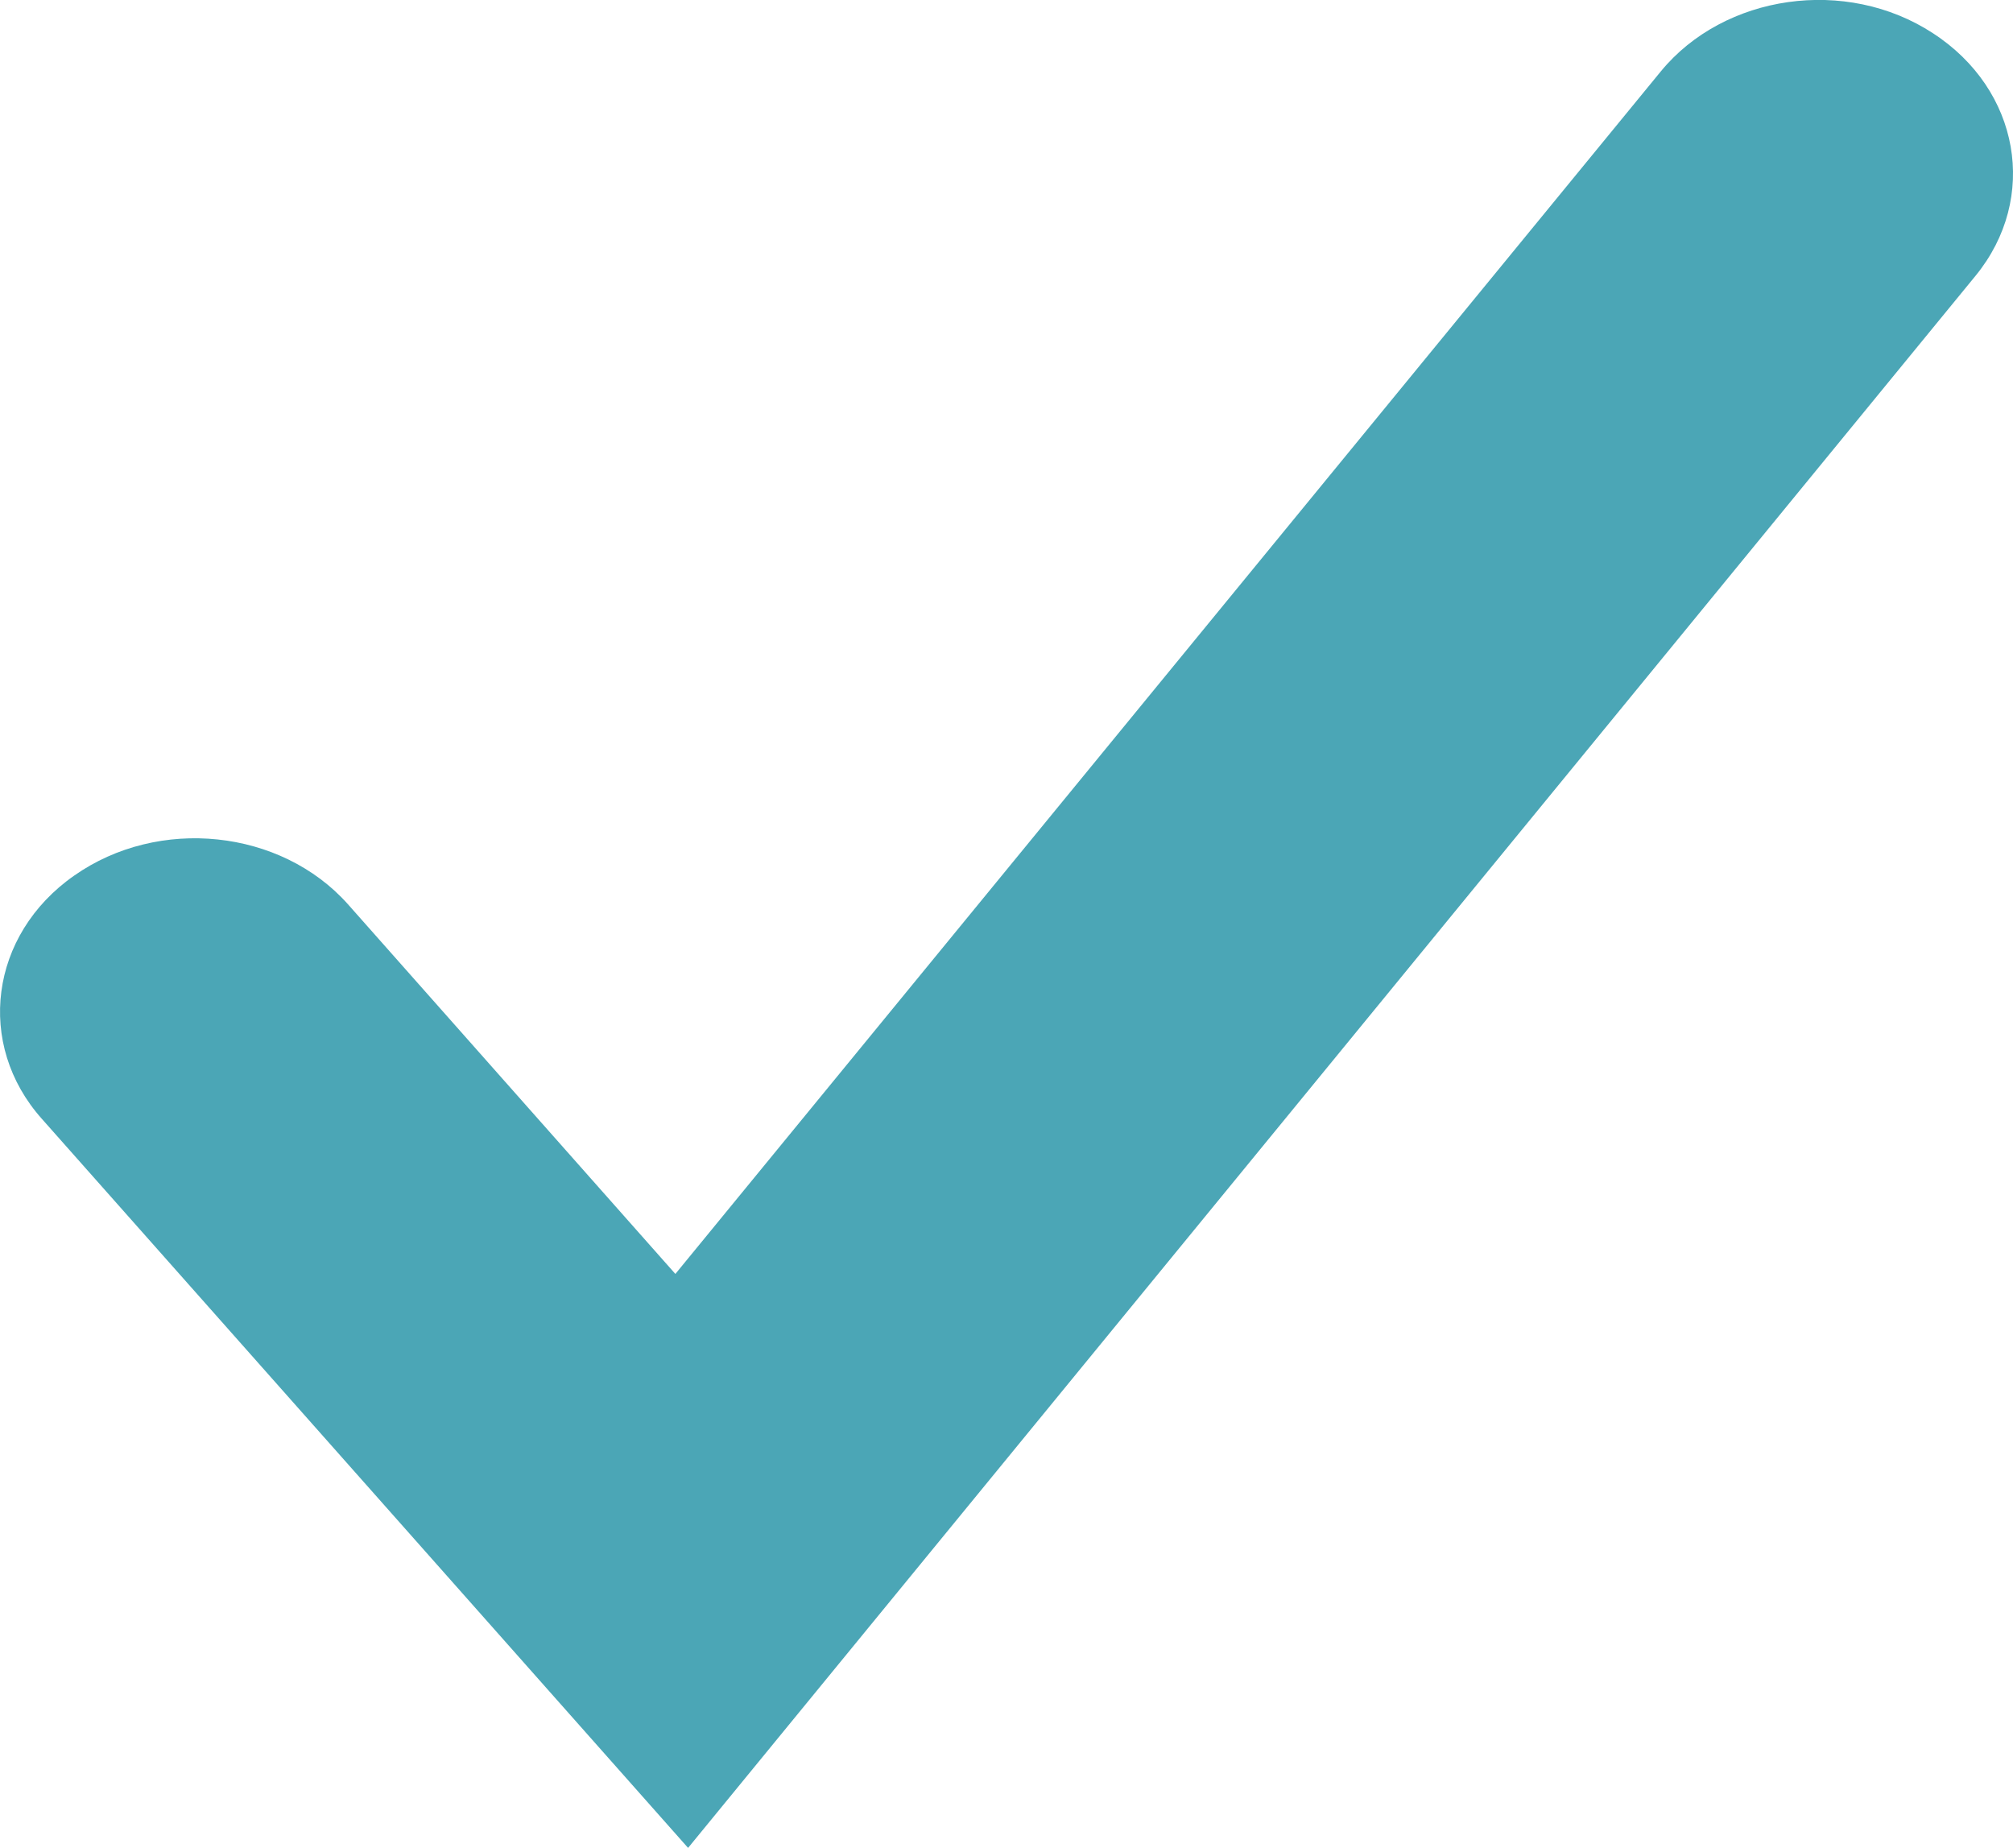
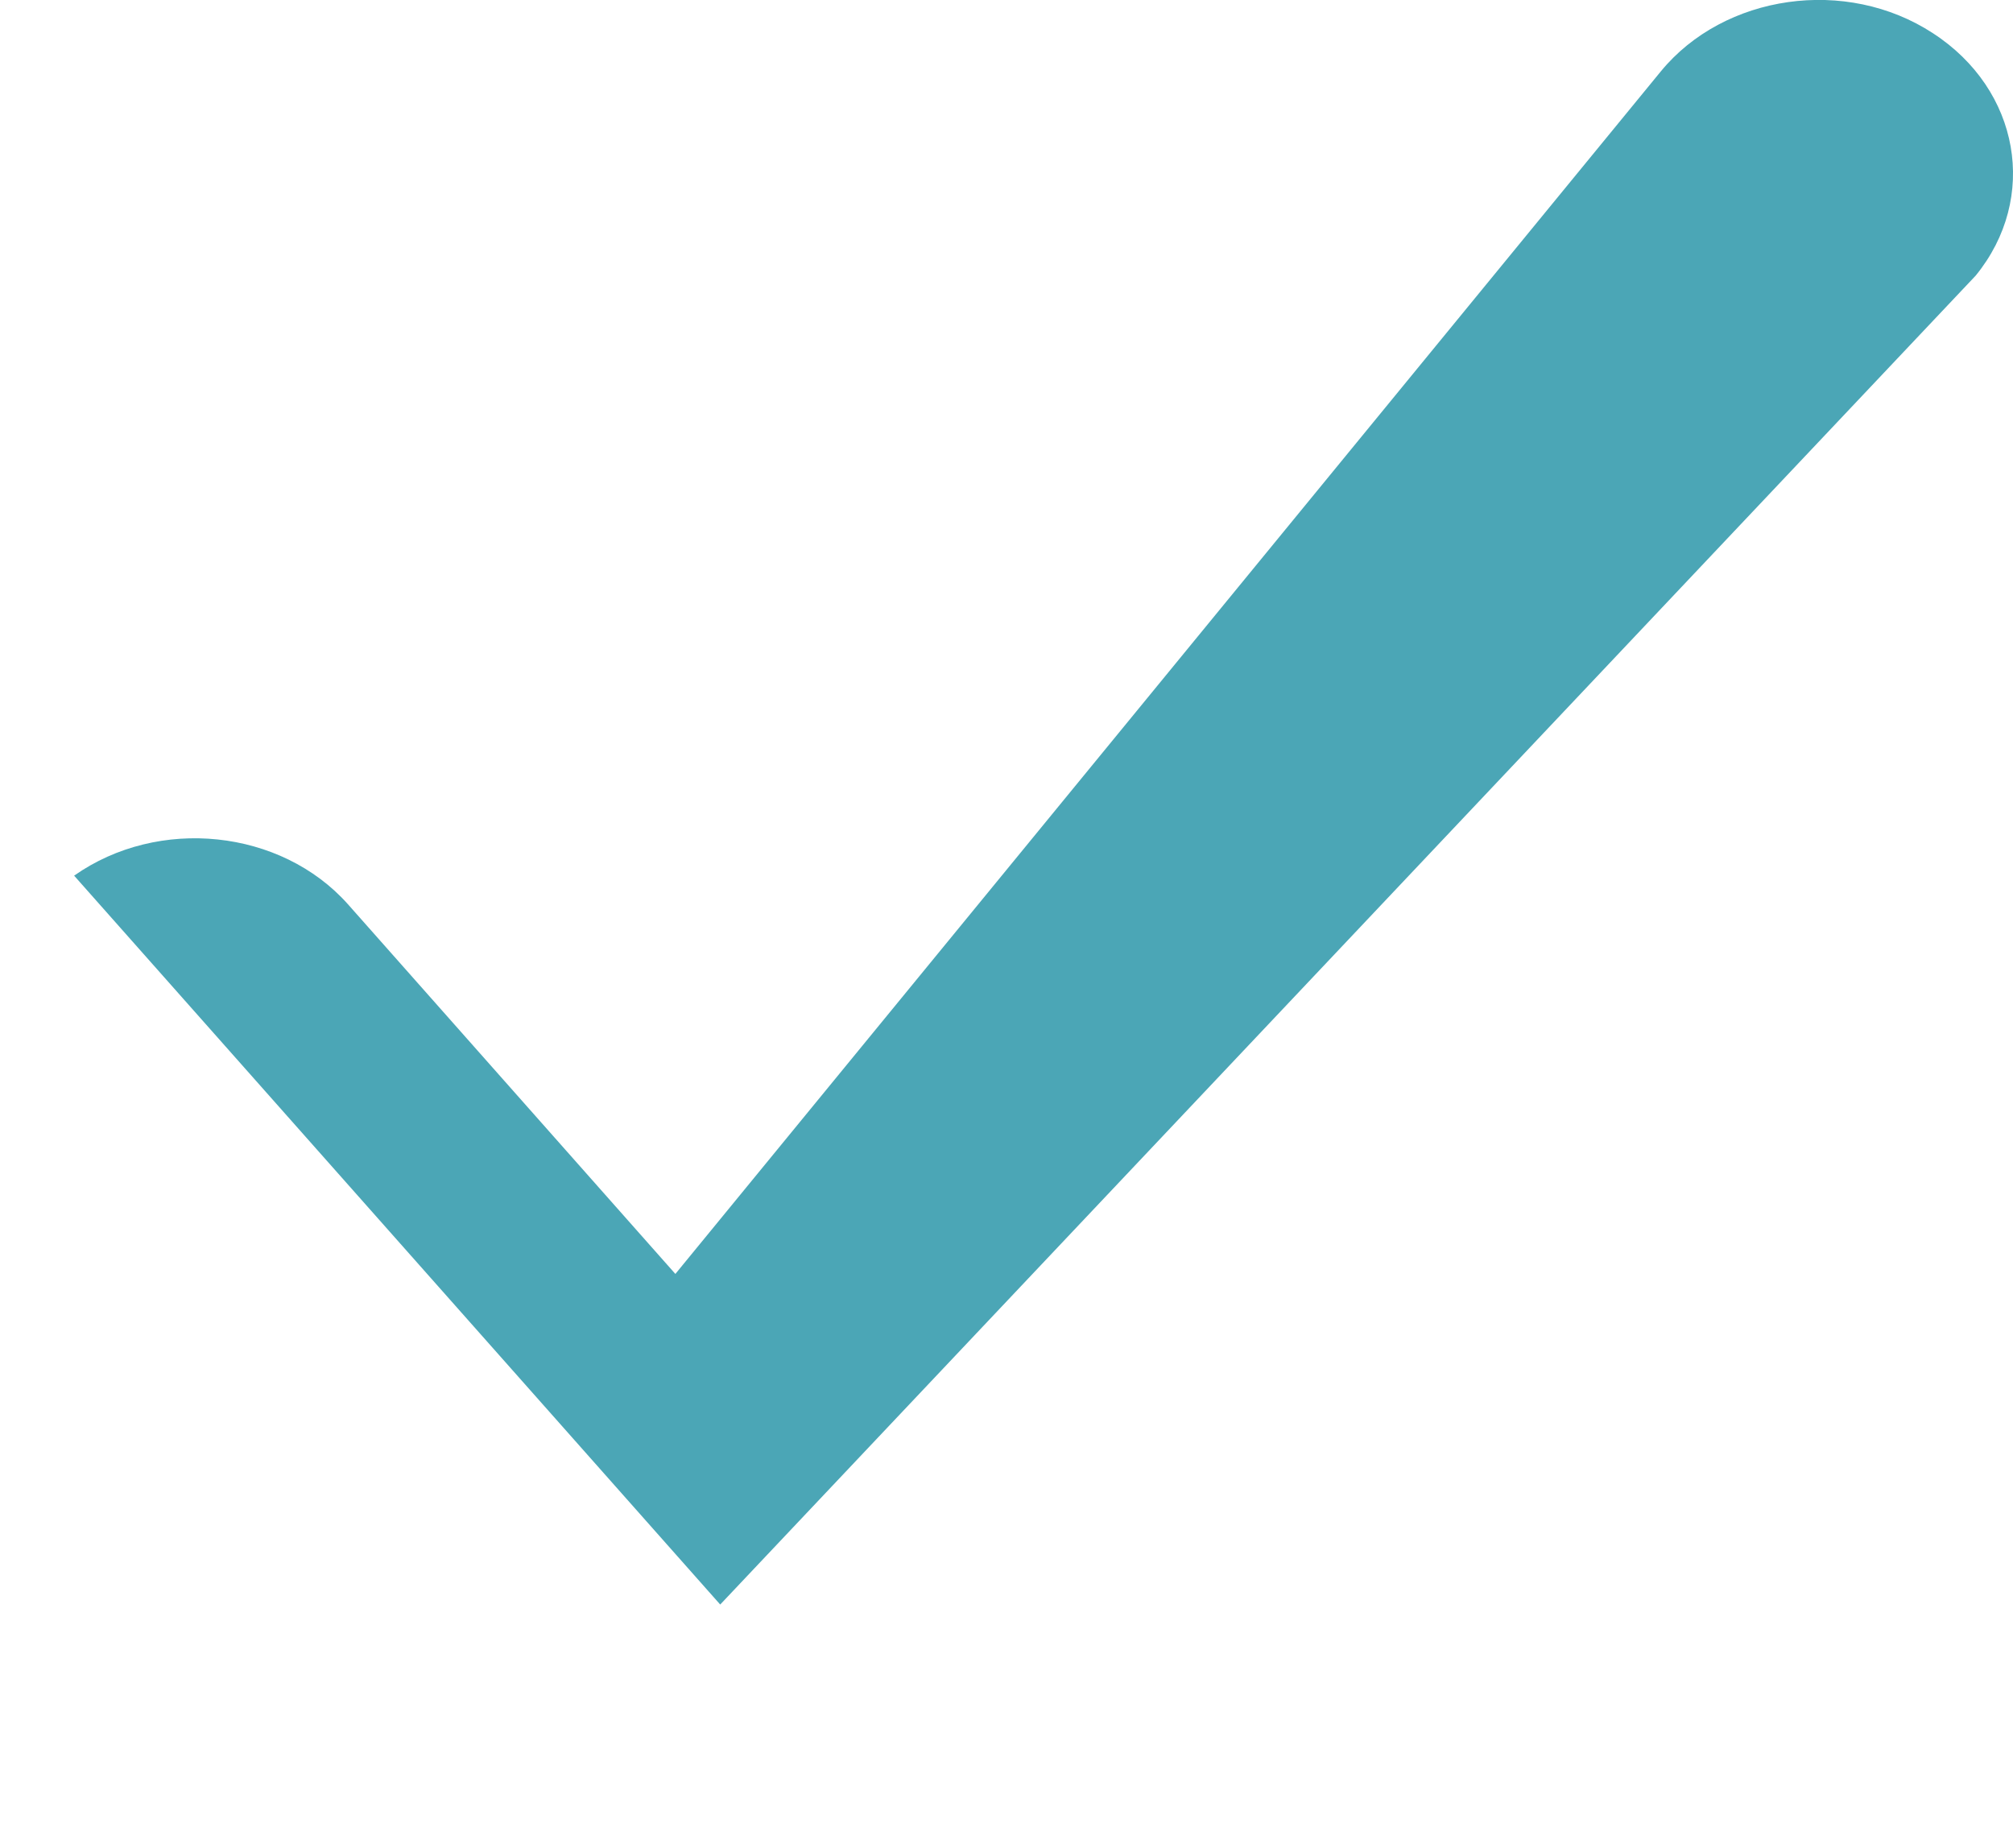
<svg xmlns="http://www.w3.org/2000/svg" version="1.1" id="Layer_1" x="0px" y="0px" width="16.295px" height="14.958px" viewBox="0 0 16.295 14.958" enable-background="new 0 0 16.295 14.958" xml:space="preserve">
  <g>
-     <path fill="#4BA6B6" d="M15.993,2.231c0.512-0.628,0.358-1.505-0.346-1.962c-0.702-0.459-1.69-0.316-2.203,0.309l-7.977,9.734   L2.816,7.319C2.274,6.711,1.284,6.607,0.6,7.088c-0.684,0.478-0.8,1.366-0.26,1.97l5.23,5.9L15.993,2.231z" />
+     <path fill="#4BA6B6" d="M15.993,2.231c0.512-0.628,0.358-1.505-0.346-1.962c-0.702-0.459-1.69-0.316-2.203,0.309l-7.977,9.734   L2.816,7.319C2.274,6.711,1.284,6.607,0.6,7.088l5.23,5.9L15.993,2.231z" />
  </g>
</svg>